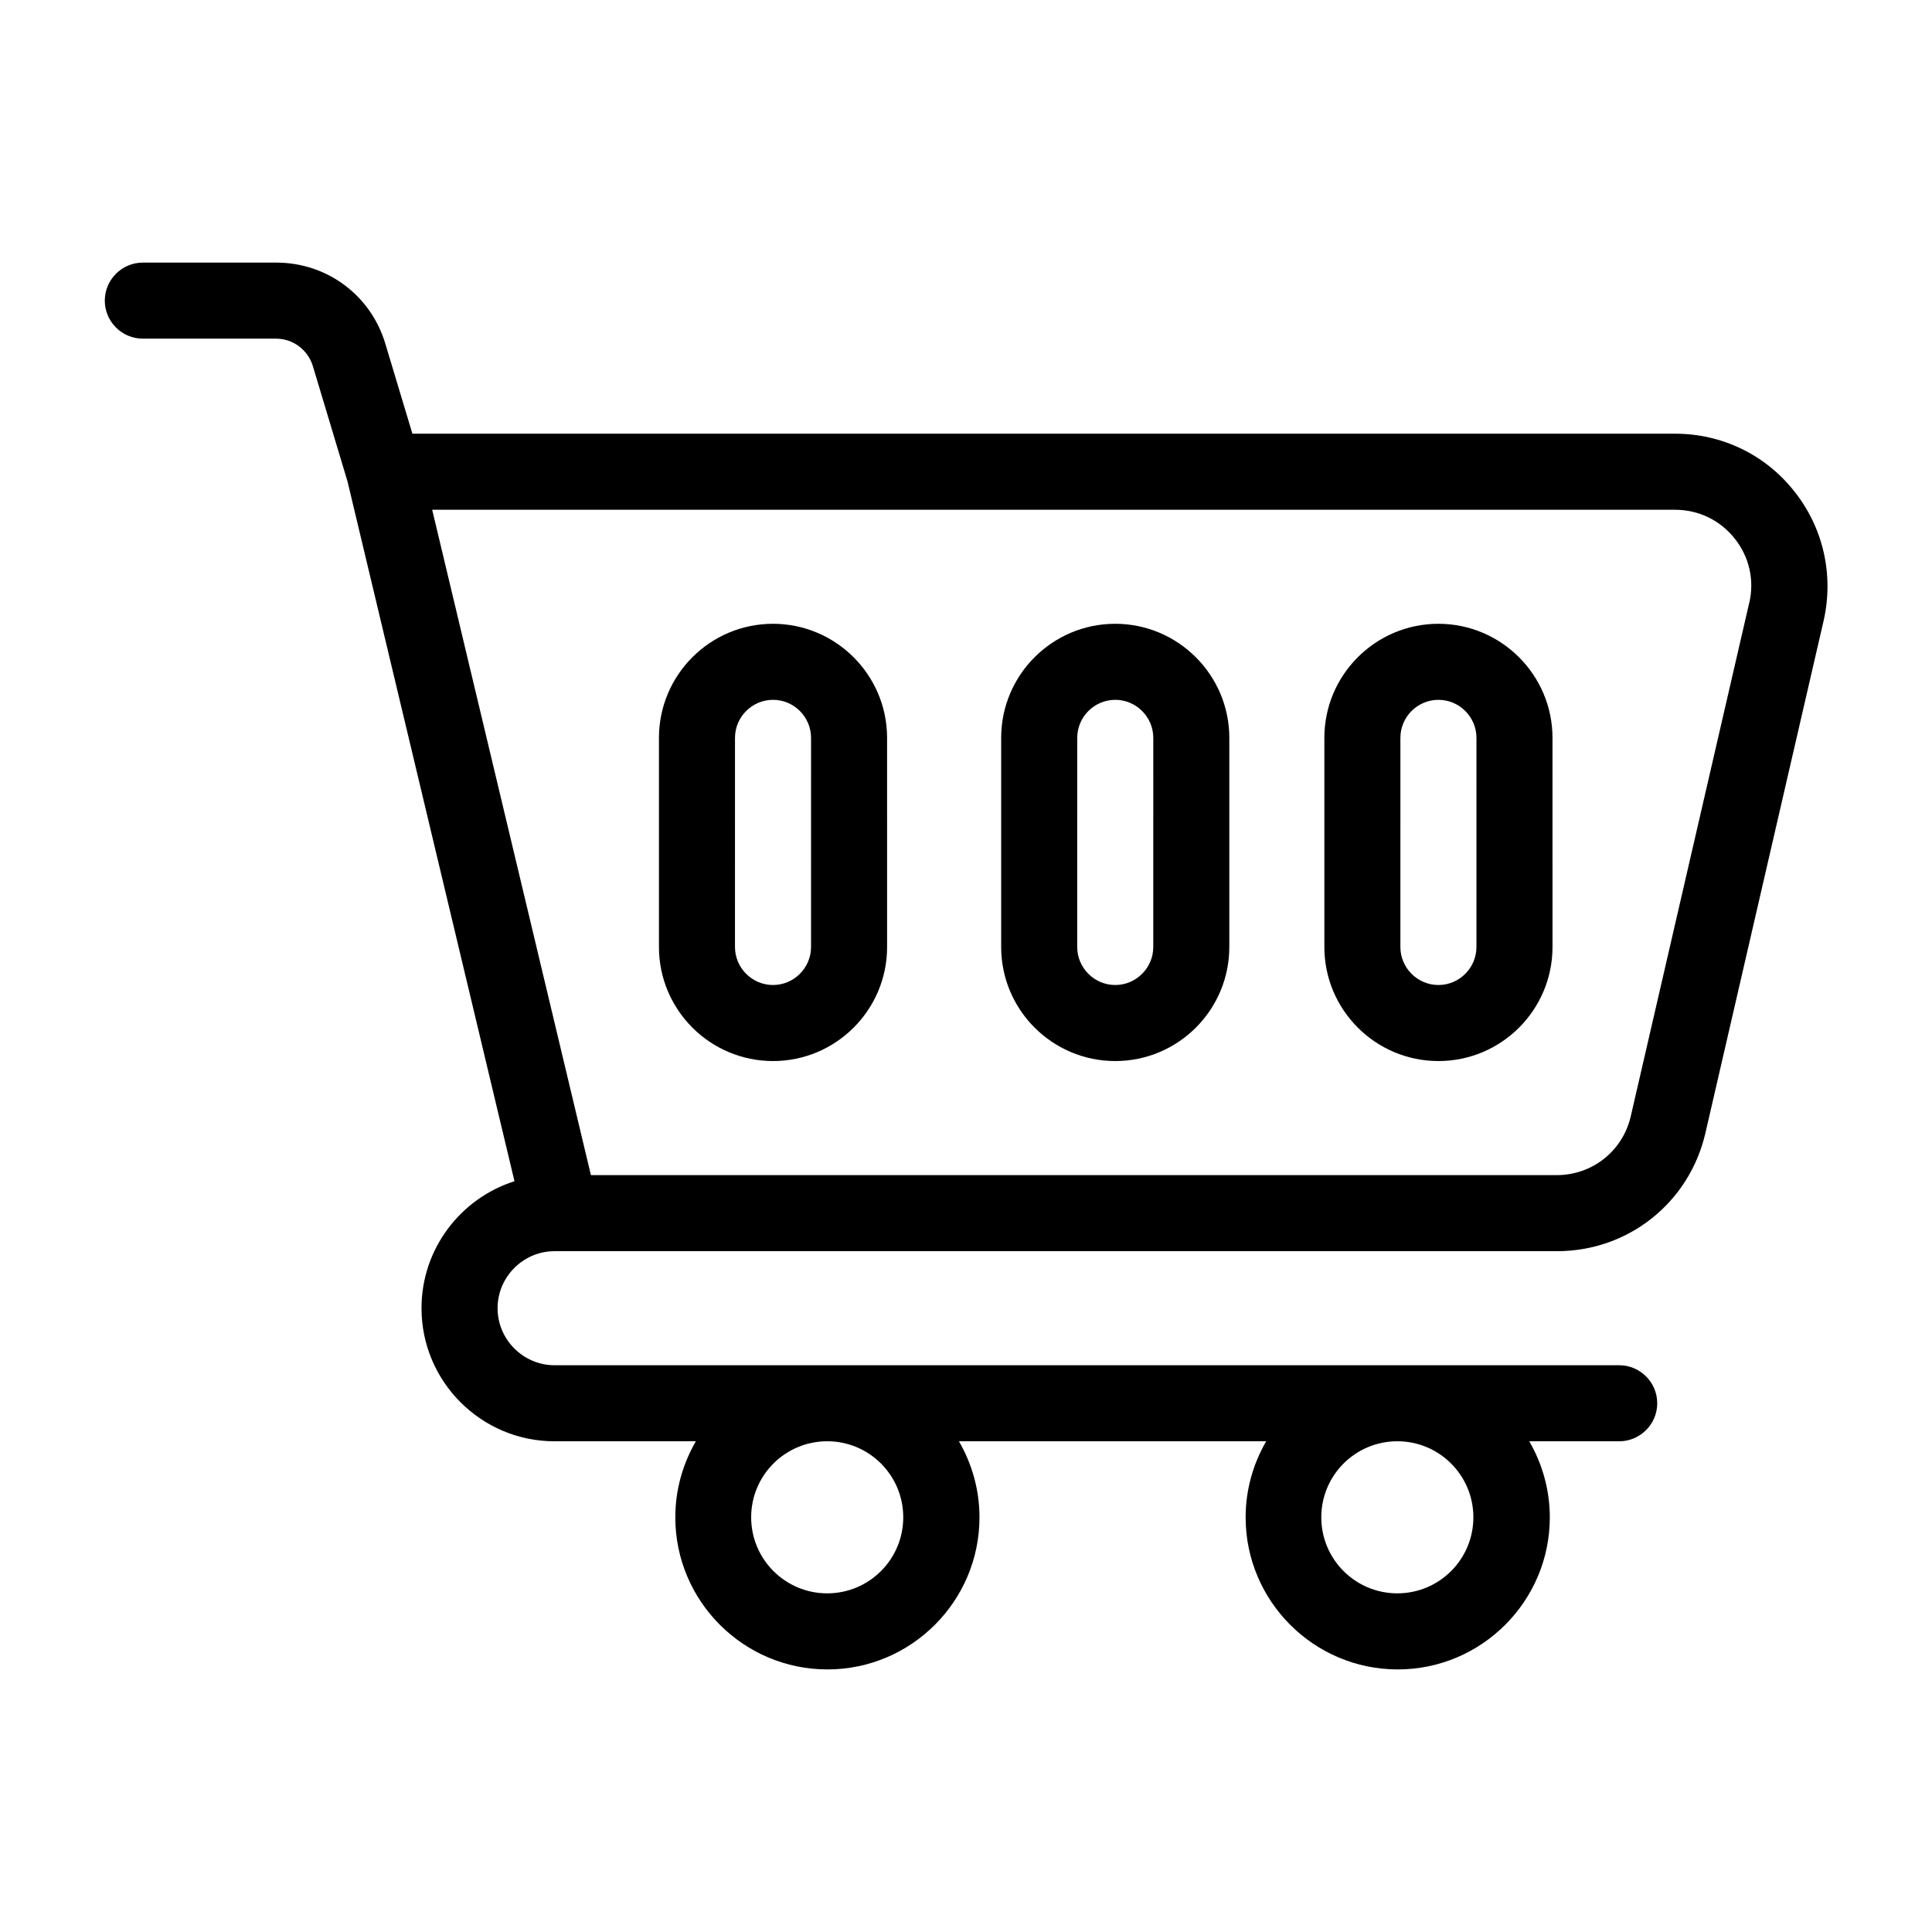
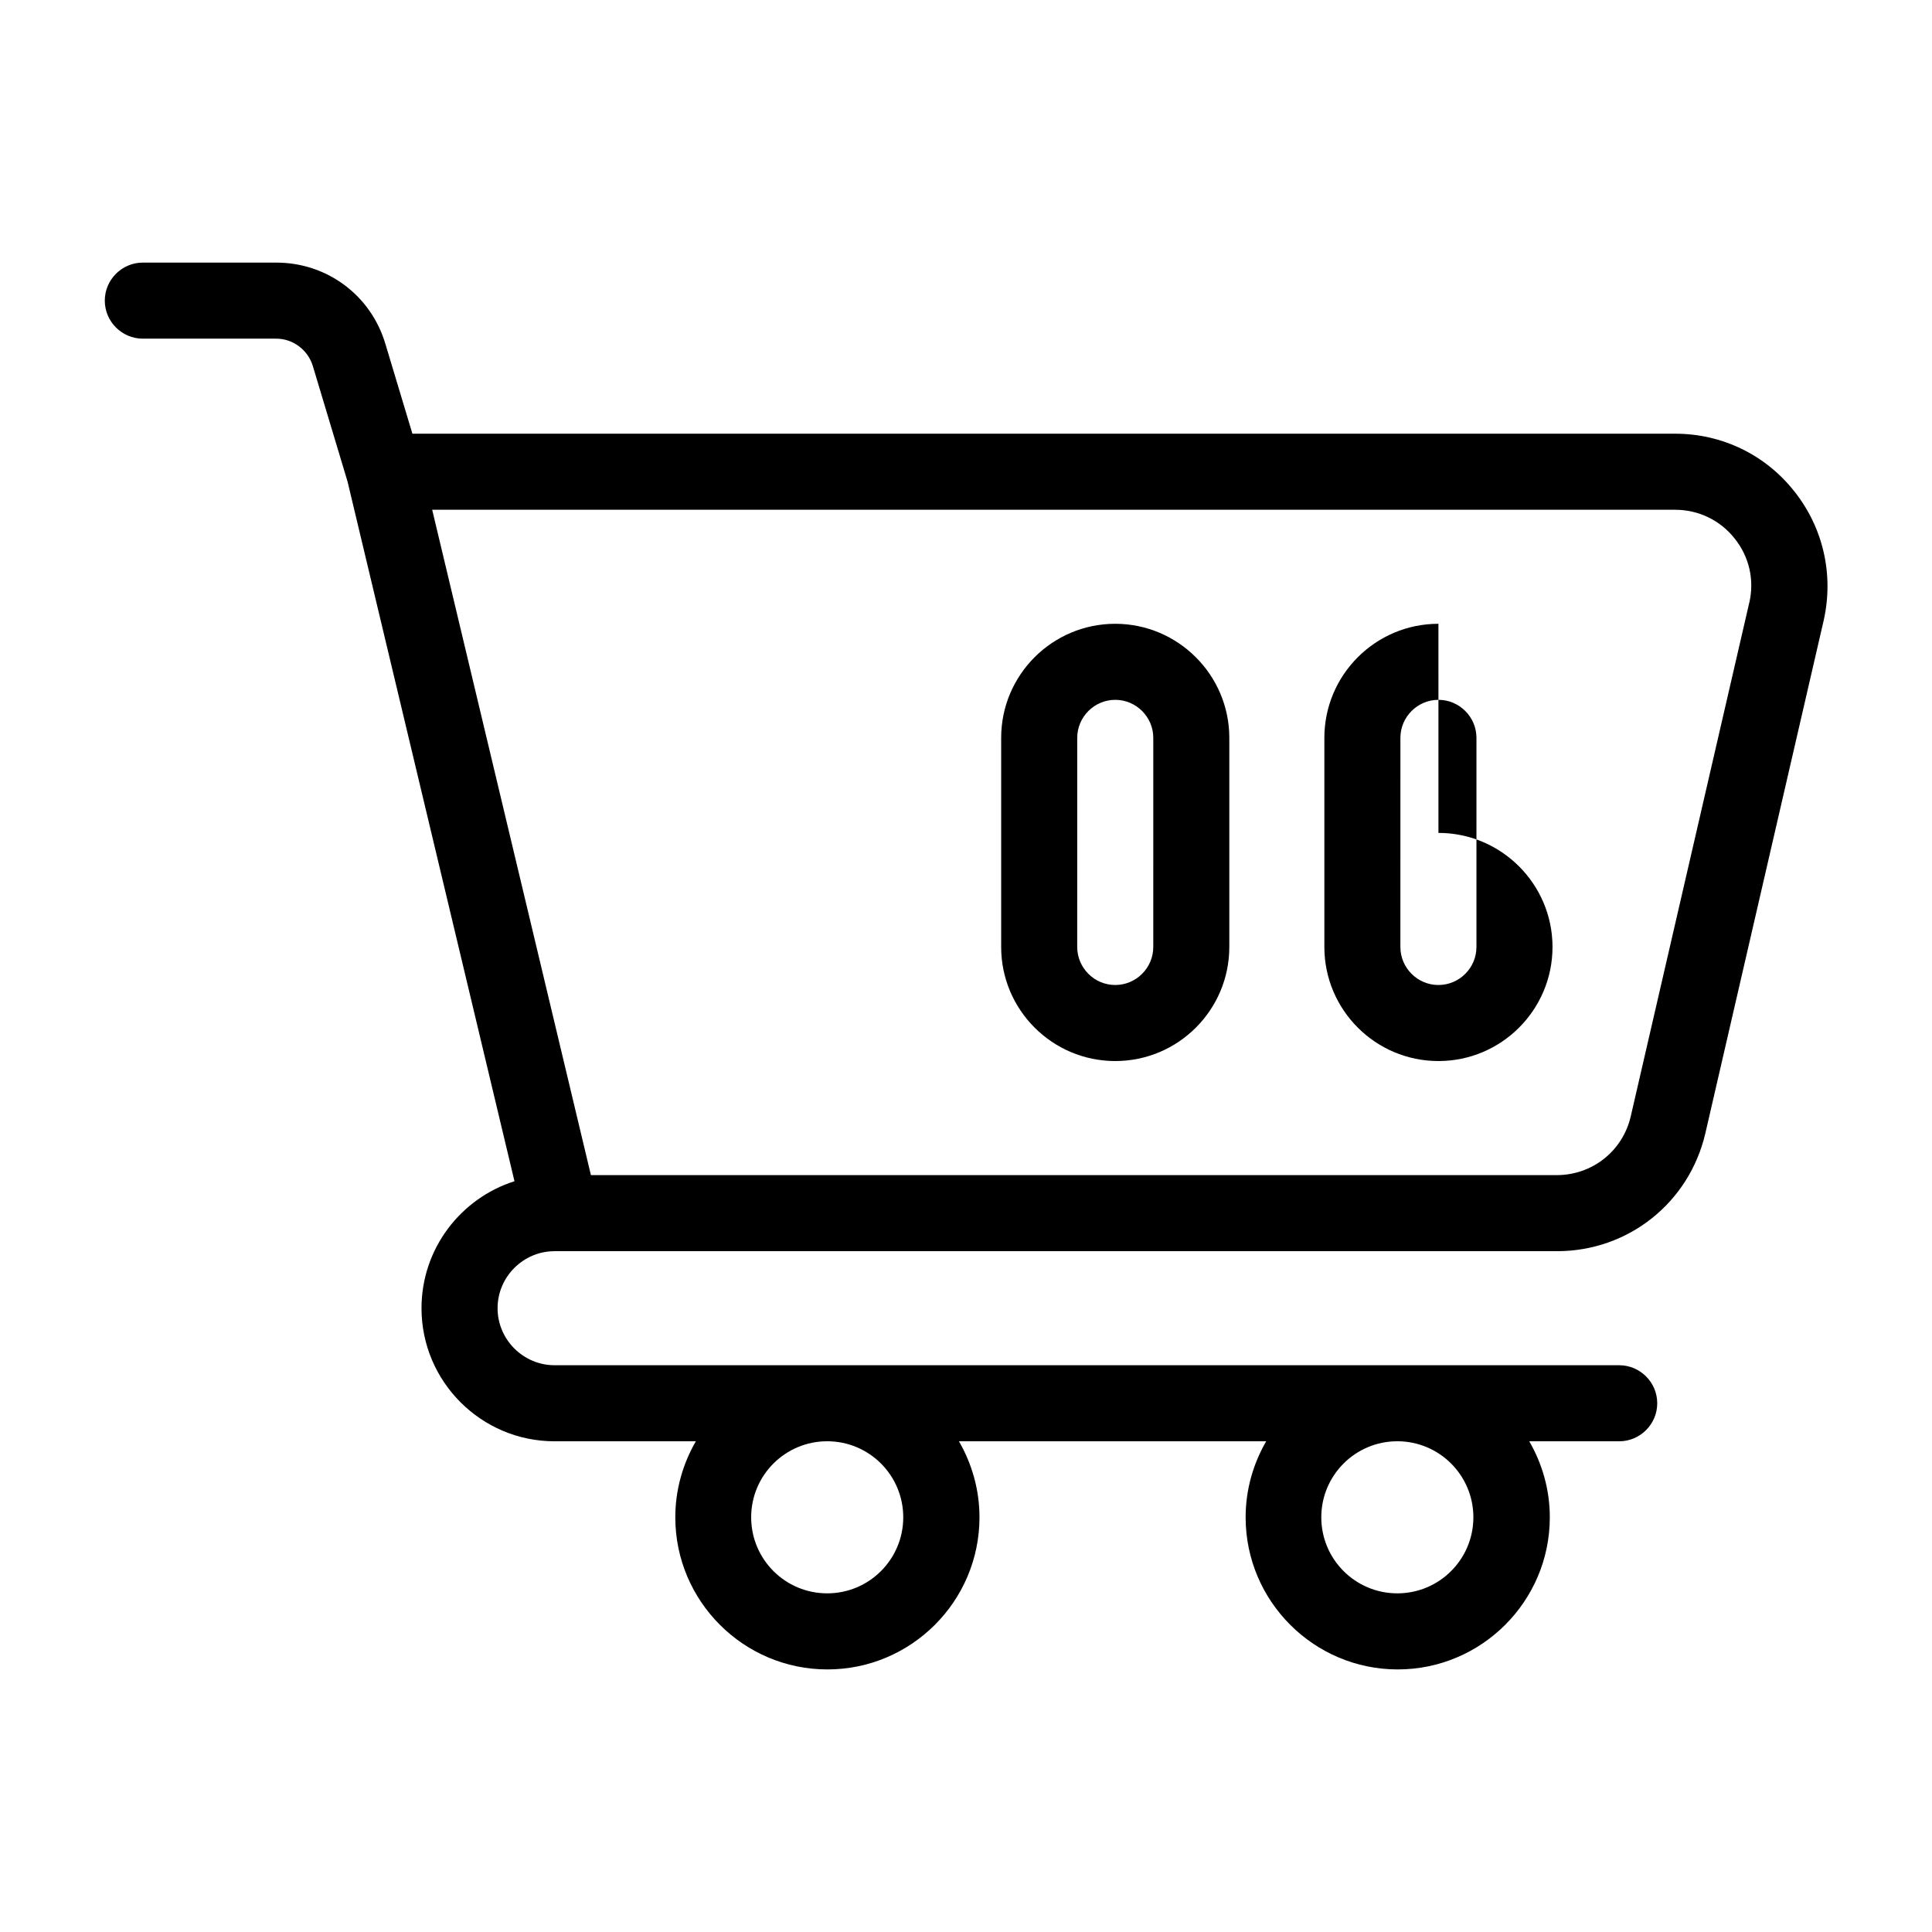
<svg xmlns="http://www.w3.org/2000/svg" fill="#000000" width="800px" height="800px" version="1.1" viewBox="144 144 512 512">
  <g>
    <path d="m439.55 309.31c-16.676 0-30.23 13.551-30.23 30.23v55.418c0 16.676 13.551 30.23 30.23 30.23 16.676 0 30.23-13.551 30.23-30.23v-55.418c0-16.676-13.605-30.23-30.23-30.23zm10.078 85.648c0 5.543-4.535 10.078-10.078 10.078s-10.078-4.535-10.078-10.078l0.004-55.418c0-5.543 4.535-10.078 10.078-10.078s10.078 4.535 10.078 10.078z" />
-     <path d="m525.2 309.31c-16.676 0-30.23 13.551-30.23 30.23v55.418c0 16.676 13.551 30.23 30.23 30.23 16.676 0 30.23-13.551 30.23-30.23l-0.004-55.418c0-16.676-13.602-30.23-30.227-30.23zm10.074 85.648c0 5.543-4.535 10.078-10.078 10.078-5.543 0-10.078-4.535-10.078-10.078l0.004-55.418c0-5.543 4.535-10.078 10.078-10.078 5.543 0 10.078 4.535 10.078 10.078z" />
-     <path d="m348.86 309.31c-16.676 0-30.23 13.551-30.23 30.23v55.418c0 16.676 13.551 30.23 30.23 30.23 16.676 0 30.23-13.551 30.23-30.23l-0.004-55.418c0-16.676-13.602-30.23-30.227-30.23zm10.074 85.648c0 5.543-4.535 10.078-10.078 10.078s-10.078-4.535-10.078-10.078l0.004-55.418c0-5.543 4.535-10.078 10.078-10.078s10.078 4.535 10.078 10.078z" />
+     <path d="m525.2 309.31c-16.676 0-30.23 13.551-30.23 30.23v55.418c0 16.676 13.551 30.23 30.23 30.23 16.676 0 30.23-13.551 30.23-30.23c0-16.676-13.602-30.23-30.227-30.23zm10.074 85.648c0 5.543-4.535 10.078-10.078 10.078-5.543 0-10.078-4.535-10.078-10.078l0.004-55.418c0-5.543 4.535-10.078 10.078-10.078 5.543 0 10.078 4.535 10.078 10.078z" />
    <path d="m619.46 274.15c-7.656-9.676-19.145-15.215-31.539-15.215h-334.63l-7.152-23.781c-3.832-12.898-15.469-21.562-28.922-21.562h-35.367c-5.543 0-10.078 4.535-10.078 10.078s4.535 10.078 10.078 10.078h35.367c4.434 0 8.363 2.973 9.672 7.203l9.219 30.684 44.234 185.4c-14.258 4.535-24.637 17.887-24.637 33.656 0 19.445 15.82 35.266 35.266 35.266h37.434c-3.426 5.945-5.441 12.797-5.441 20.152 0 22.219 18.086 40.305 40.305 40.305s40.305-18.086 40.305-40.305c0-7.356-2.016-14.207-5.441-20.152h81.414c-3.426 5.945-5.441 12.797-5.441 20.152 0 22.219 18.086 40.305 40.305 40.305s40.305-18.086 40.305-40.305c0-7.356-2.016-14.207-5.441-20.152h23.832c5.543 0 10.078-4.535 10.078-10.078 0-5.543-4.535-10.078-10.078-10.078h-282.13c-8.312 0-15.113-6.801-15.113-15.113s6.801-15.113 15.113-15.113h265.66c18.895 0 35.016-12.848 39.297-31.234l31.387-136.03c2.676-12.047-0.145-24.492-7.856-34.164zm-236.09 271.95c0 11.133-9.02 20.152-20.152 20.152s-20.152-9.02-20.152-20.152c0-11.133 9.02-20.152 20.152-20.152 11.137 0 20.152 9.02 20.152 20.152zm151.09 0c0 11.133-9.02 20.152-20.152 20.152s-20.152-9.02-20.152-20.152c0-11.133 9.02-20.152 20.152-20.152s20.152 9.02 20.152 20.152zm73.102-242.33-31.387 136.03c-2.117 9.219-10.176 15.617-19.648 15.617h-255.93l-42.066-176.33 329.39 0.004c6.195 0 11.941 2.769 15.77 7.609 3.879 4.832 5.293 11.031 3.879 17.074z" />
  </g>
</svg>